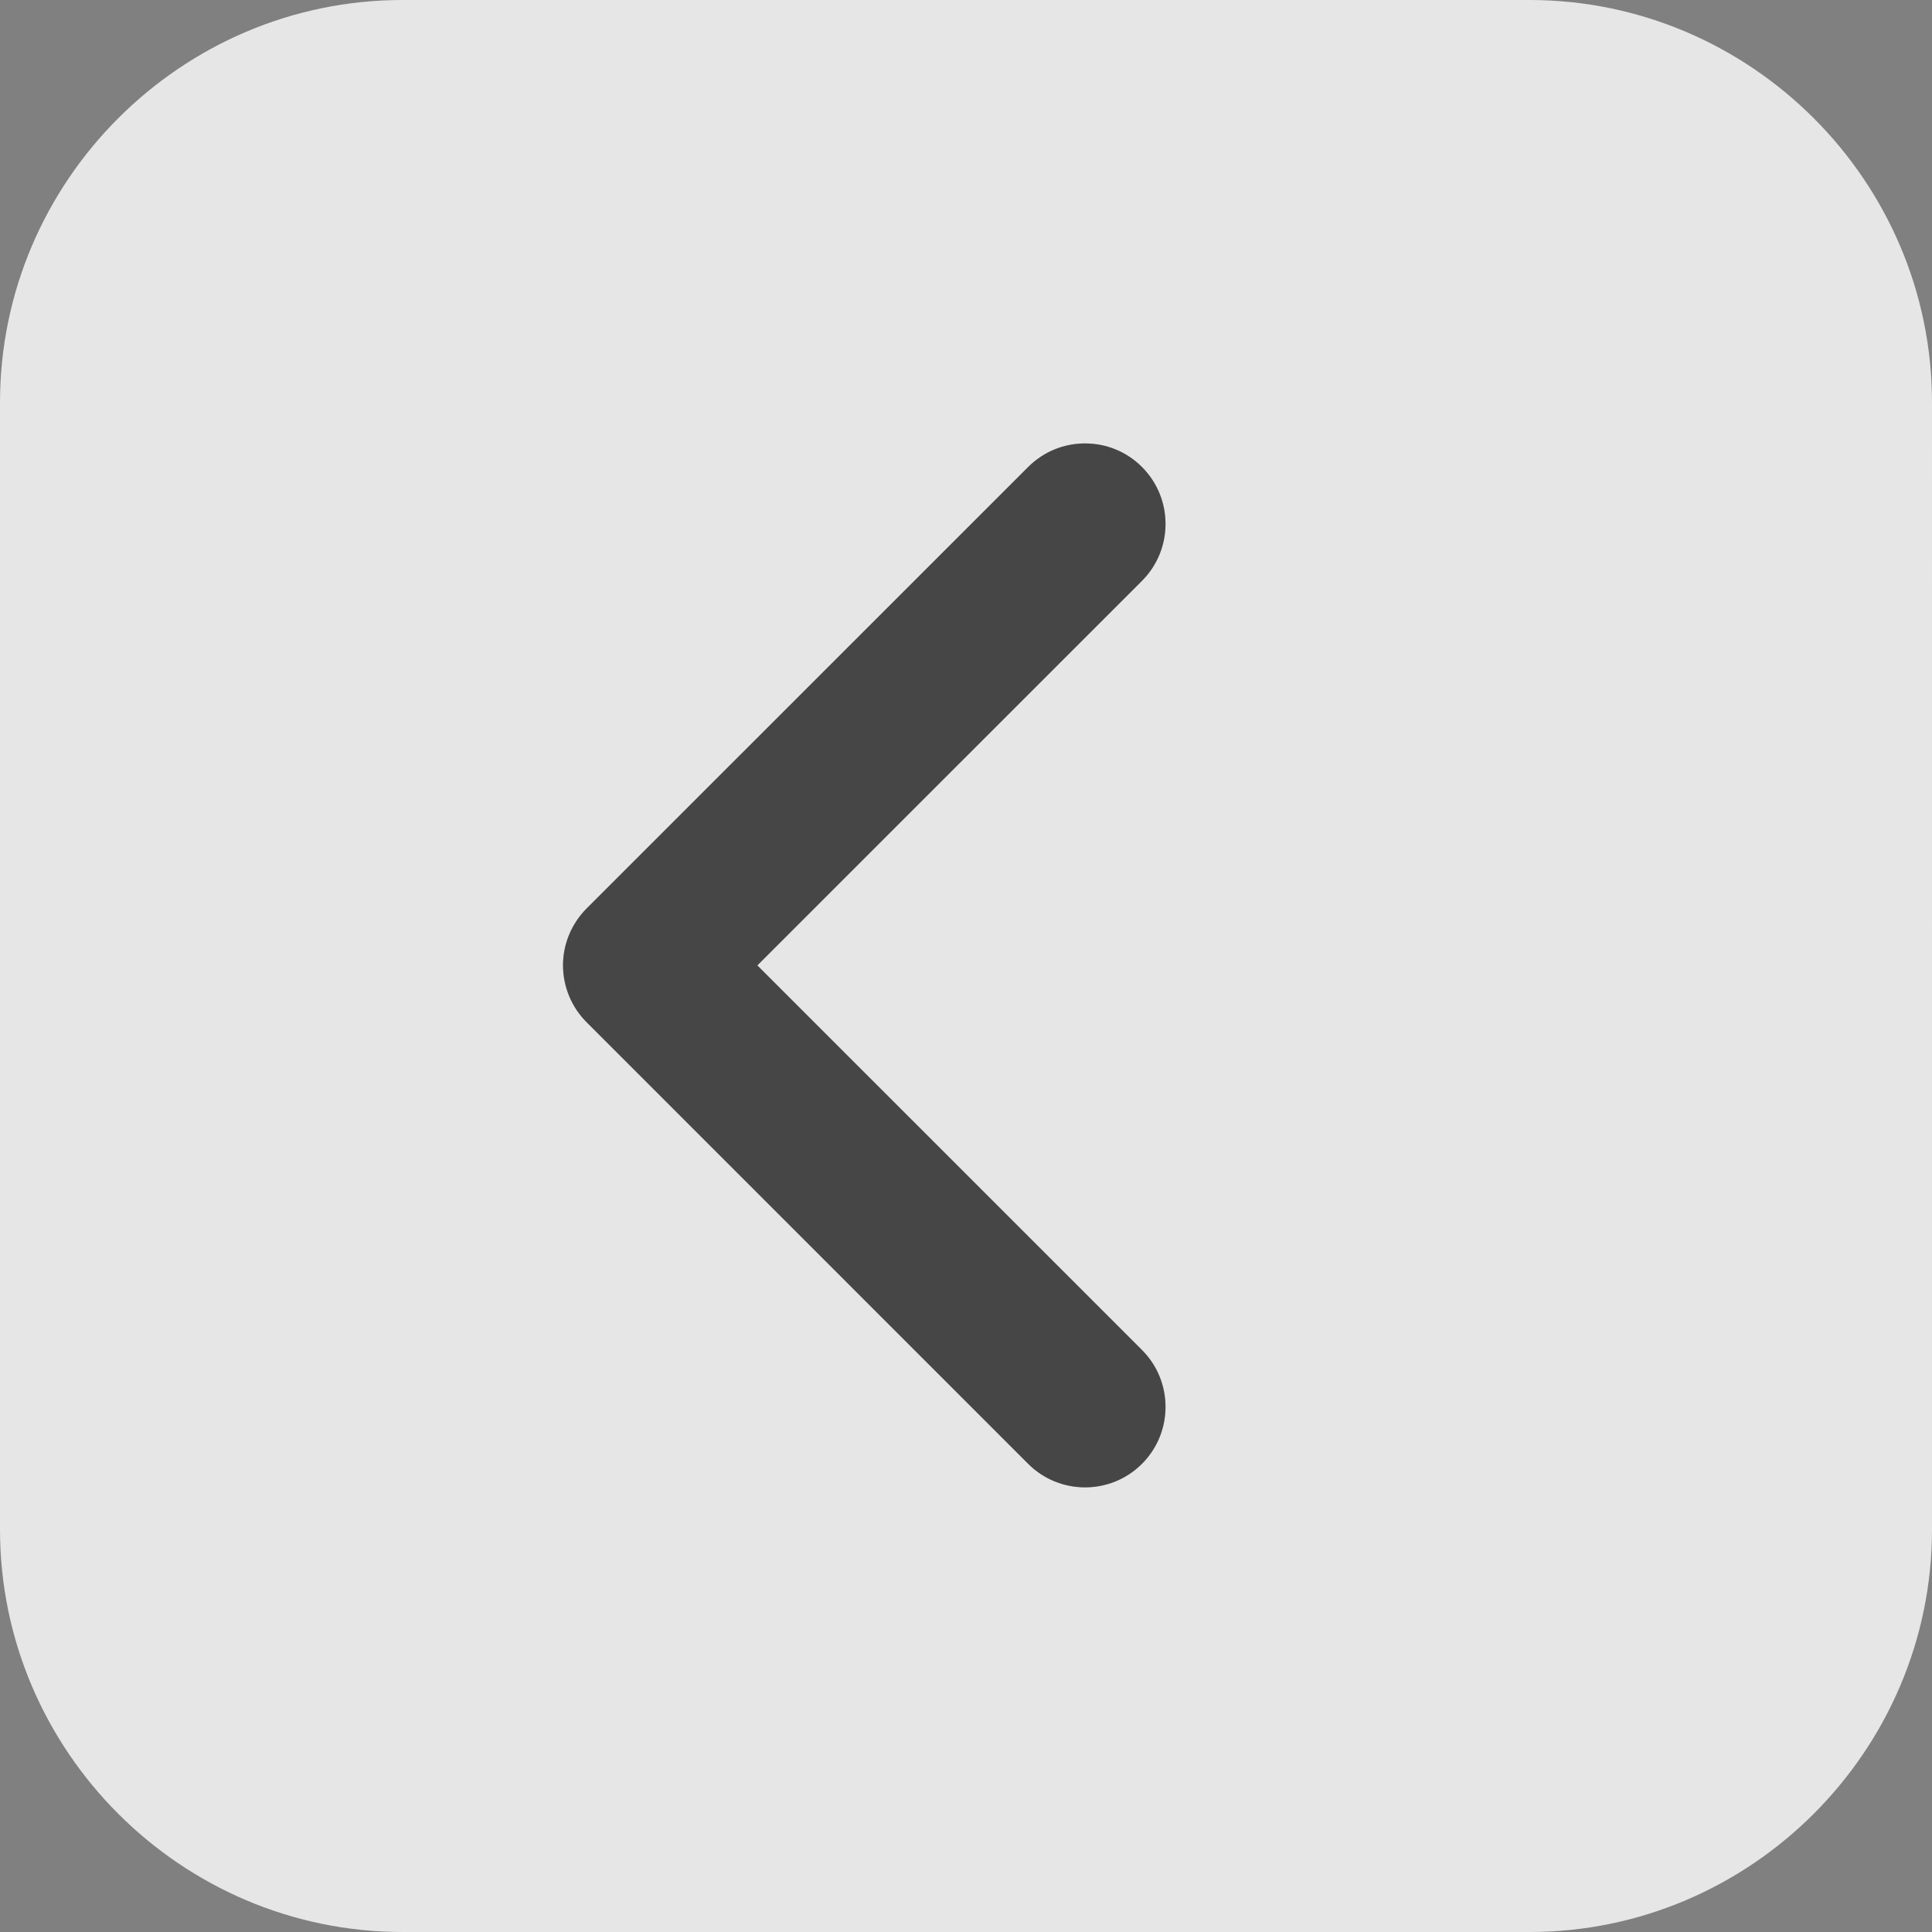
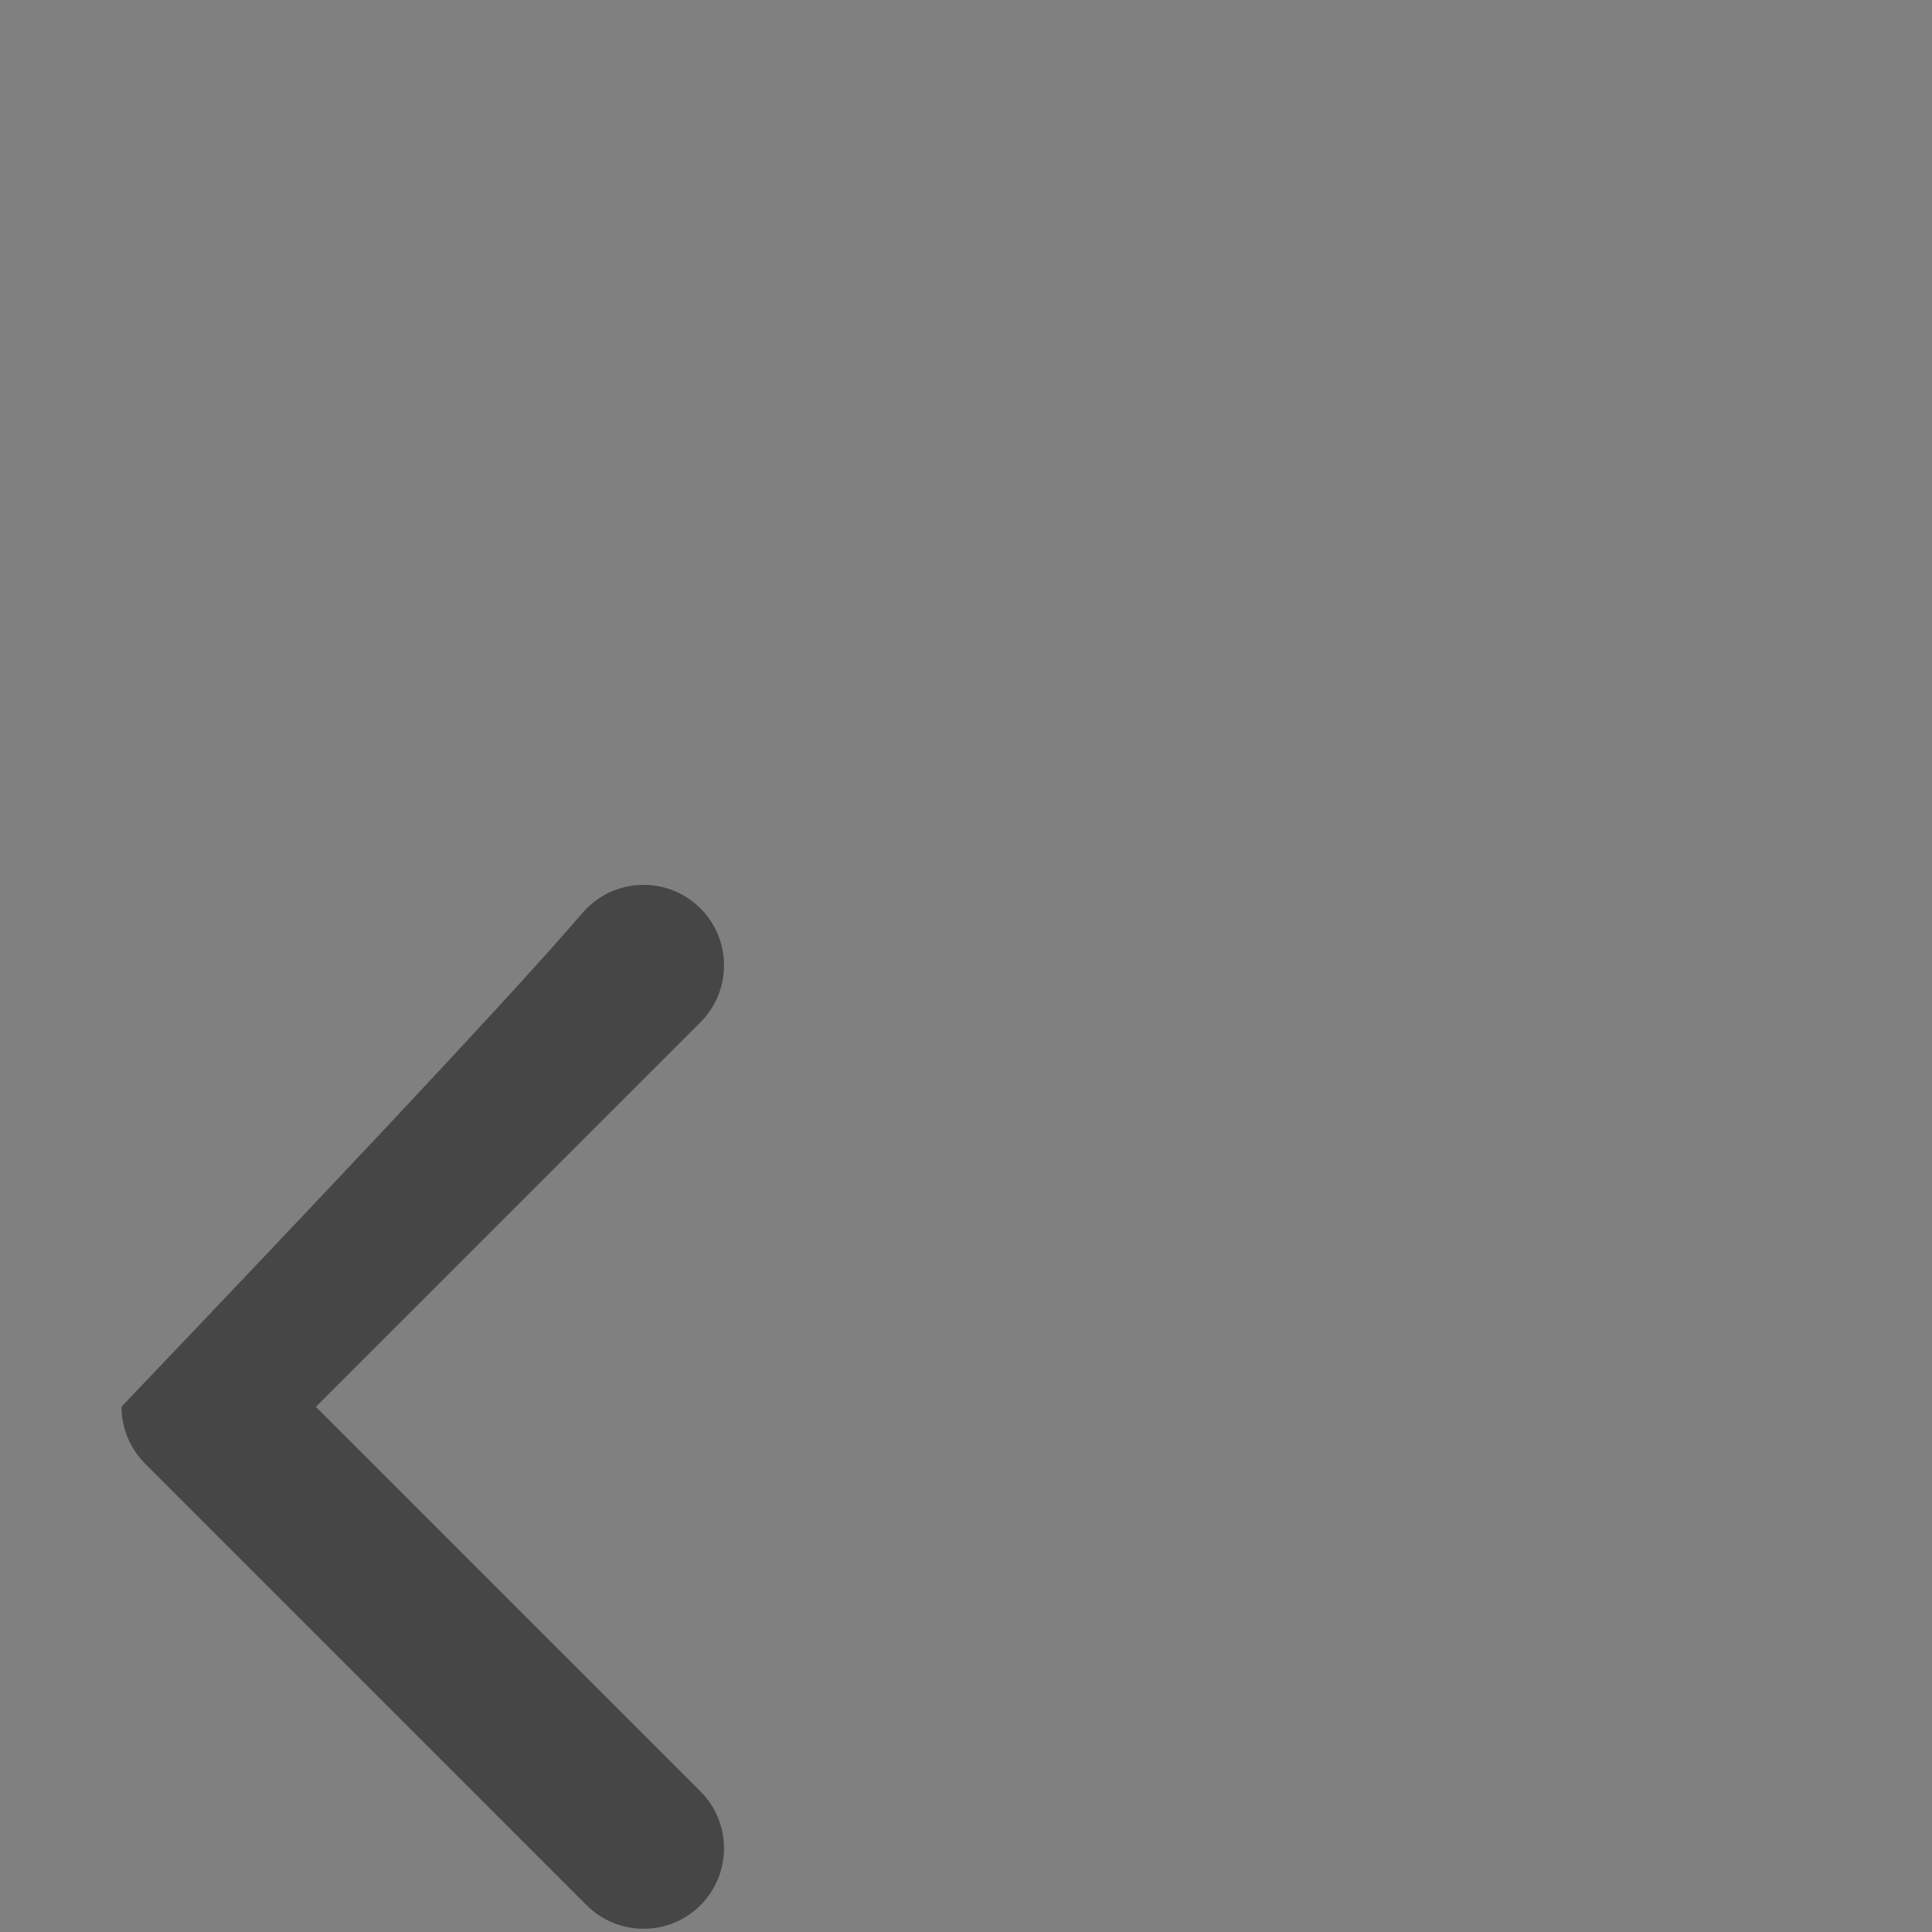
<svg xmlns="http://www.w3.org/2000/svg" version="1.1" id="layer1" x="0px" y="0px" width="48px" height="48px" viewBox="0 0 48 48" enable-background="new 0 0 48 48" xml:space="preserve">
  <rect x="0" y="0" width="48" height="48" fill="#808080" stroke="none" />
-   <path opacity="0.8" fill="#FFFFFF" enable-background="new    " d="M10,48h28c5.5,0,10-4.5,10-10V10c0-5.5-4.5-10-10-10H10  C4.5,0,0,4.5,0,10v28C0,43.5,4.5,48,10,48z M14.575,22.57l10.969-10.967c0.392-0.392,0.901-0.586,1.414-0.586  s1.024,0.194,1.414,0.586c0.78,0.78,0.78,2.047,0,2.828l-9.556,9.554l9.556,9.555c0.78,0.78,0.78,2.047,0,2.828  c-0.78,0.78-2.047,0.78-2.828,0l-10.969-10.97c-0.375-0.375-0.587-0.885-0.587-1.417C13.988,23.453,14.2,22.947,14.575,22.57z" />
-   <path opacity="0.45" enable-background="new    " d="M14.575,22.57l10.969-10.967c0.392-0.392,0.901-0.586,1.414-0.586  s1.024,0.194,1.414,0.586c0.78,0.78,0.78,2.047,0,2.828l-9.556,9.554l9.556,9.555c0.78,0.78,0.78,2.047,0,2.828  c-0.78,0.78-2.047,0.78-2.828,0l-10.969-10.97c-0.375-0.375-0.587-0.885-0.587-1.417C13.988,23.453,14.2,22.947,14.575,22.57z" />
+   <path opacity="0.45" enable-background="new    " d="M14.575,22.57c0.392-0.392,0.901-0.586,1.414-0.586  s1.024,0.194,1.414,0.586c0.78,0.78,0.78,2.047,0,2.828l-9.556,9.554l9.556,9.555c0.78,0.78,0.78,2.047,0,2.828  c-0.78,0.78-2.047,0.78-2.828,0l-10.969-10.97c-0.375-0.375-0.587-0.885-0.587-1.417C13.988,23.453,14.2,22.947,14.575,22.57z" />
</svg>